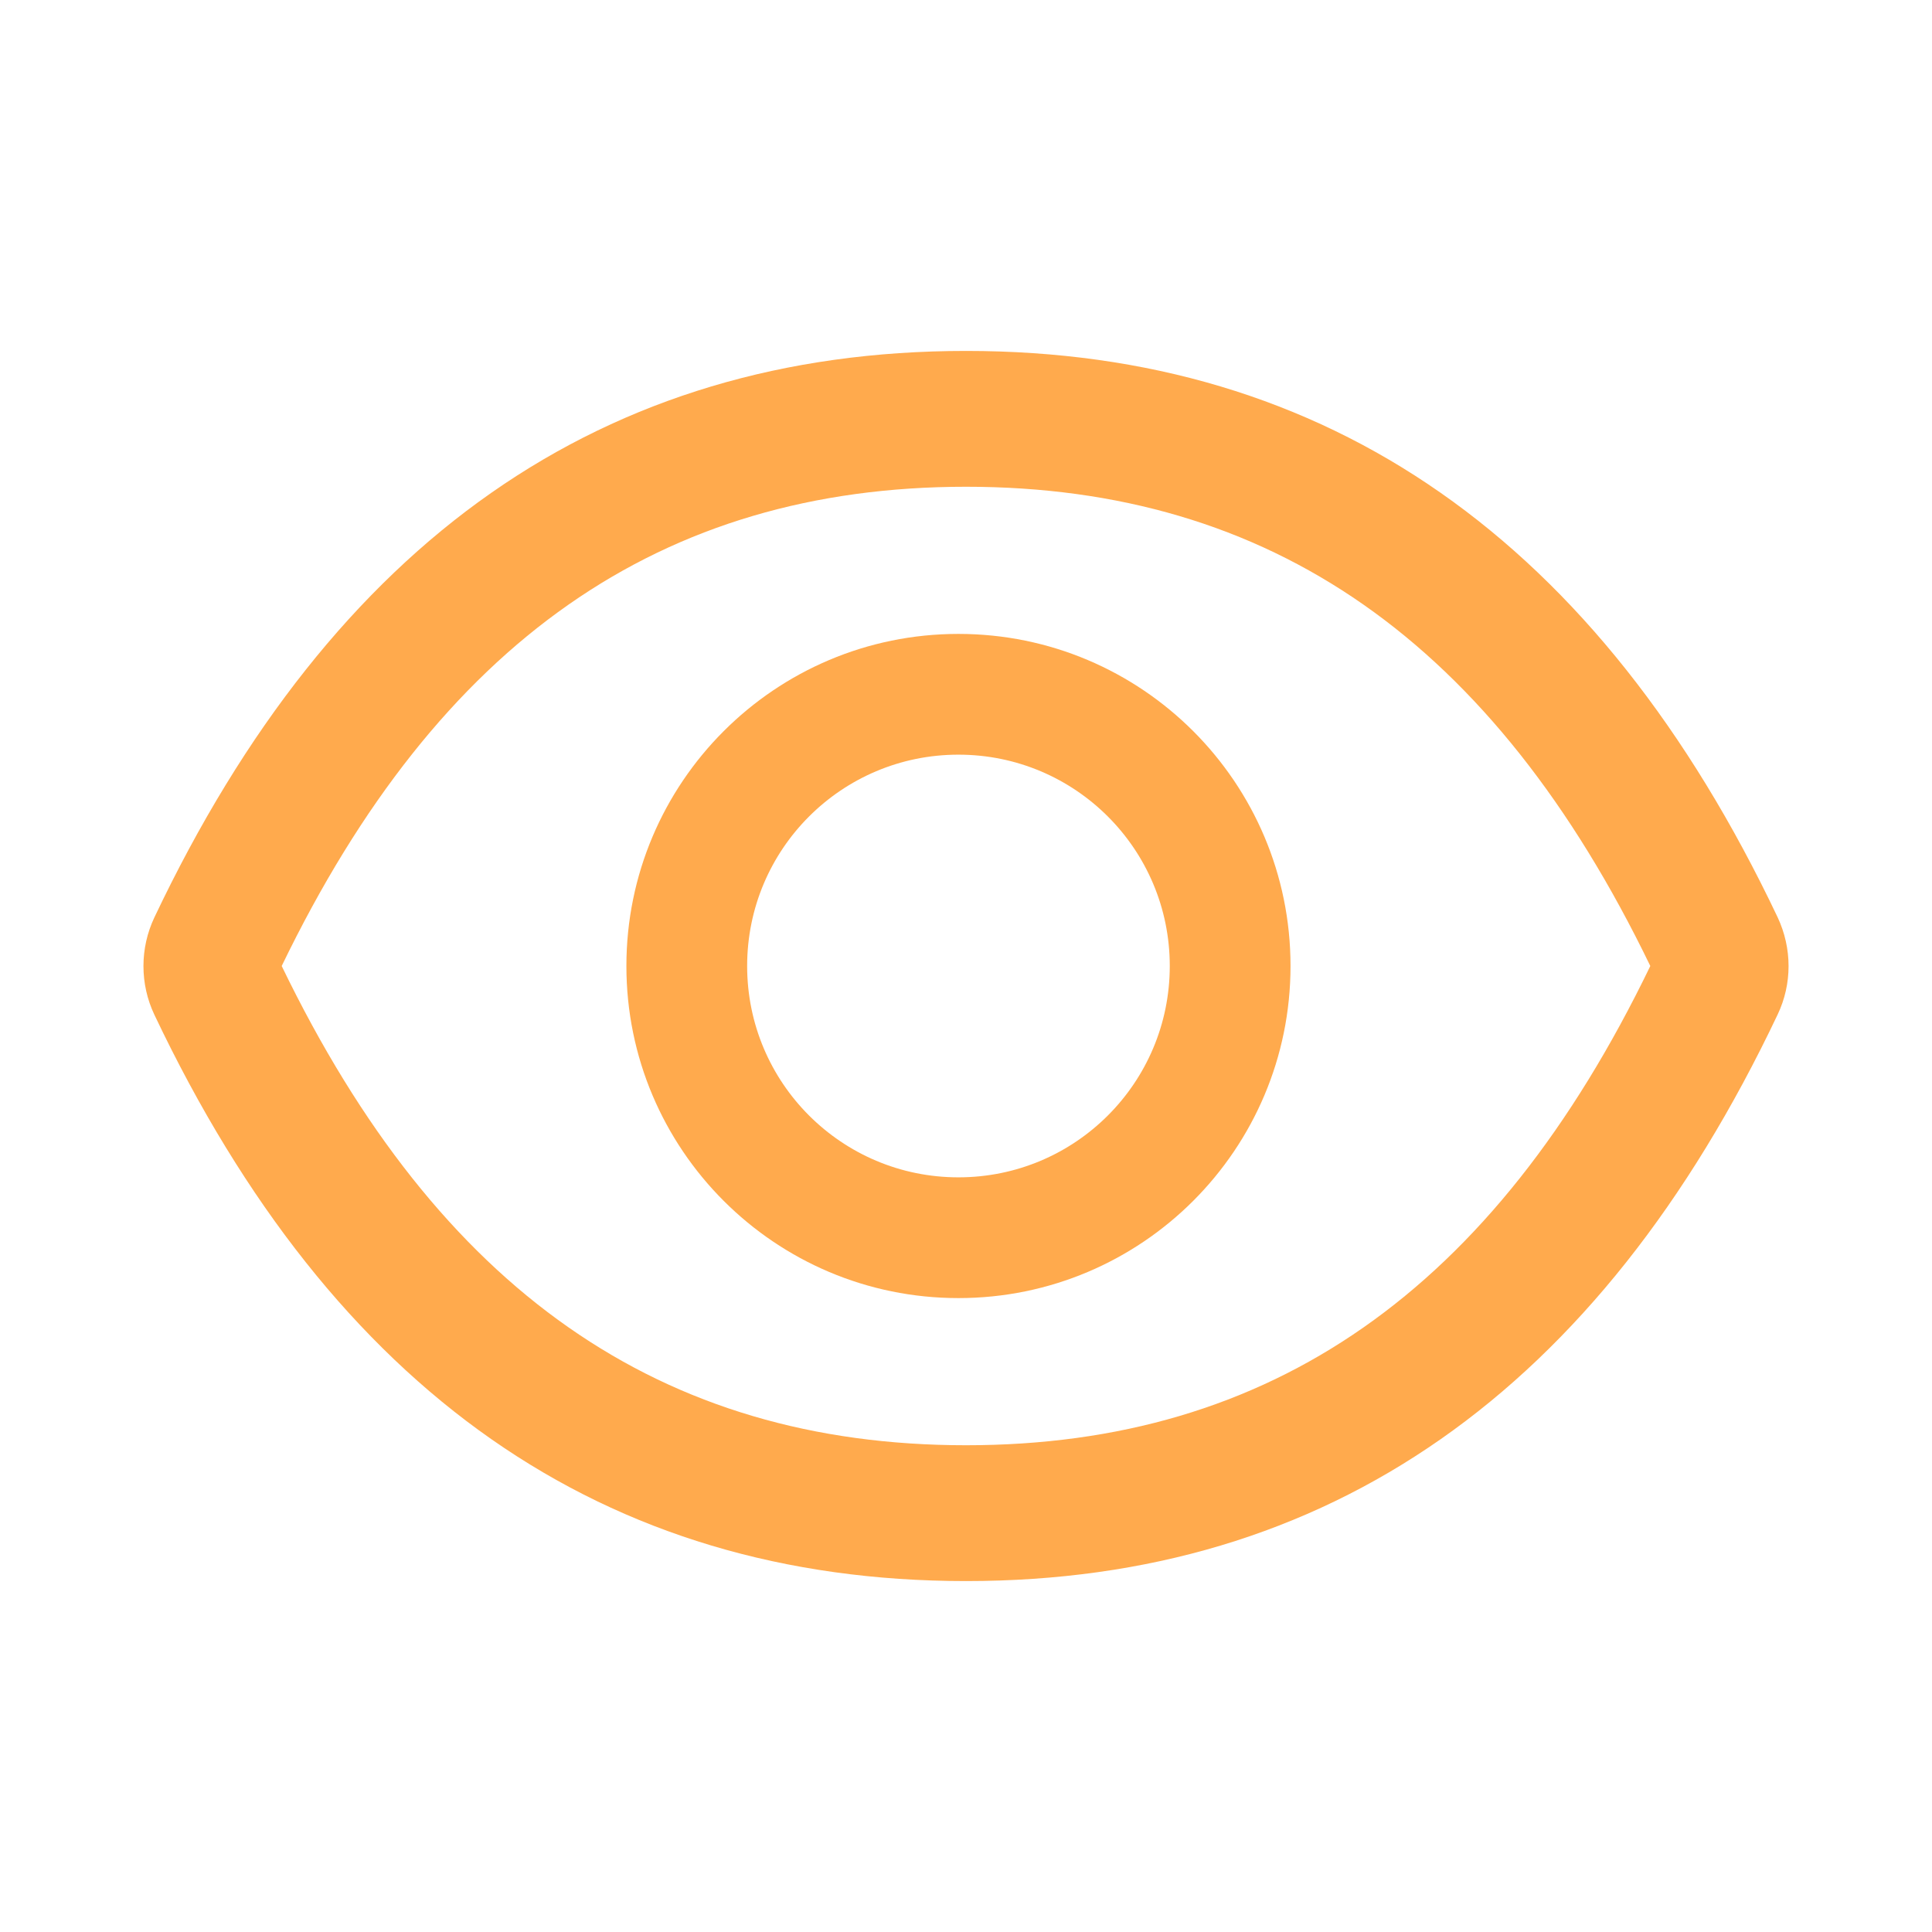
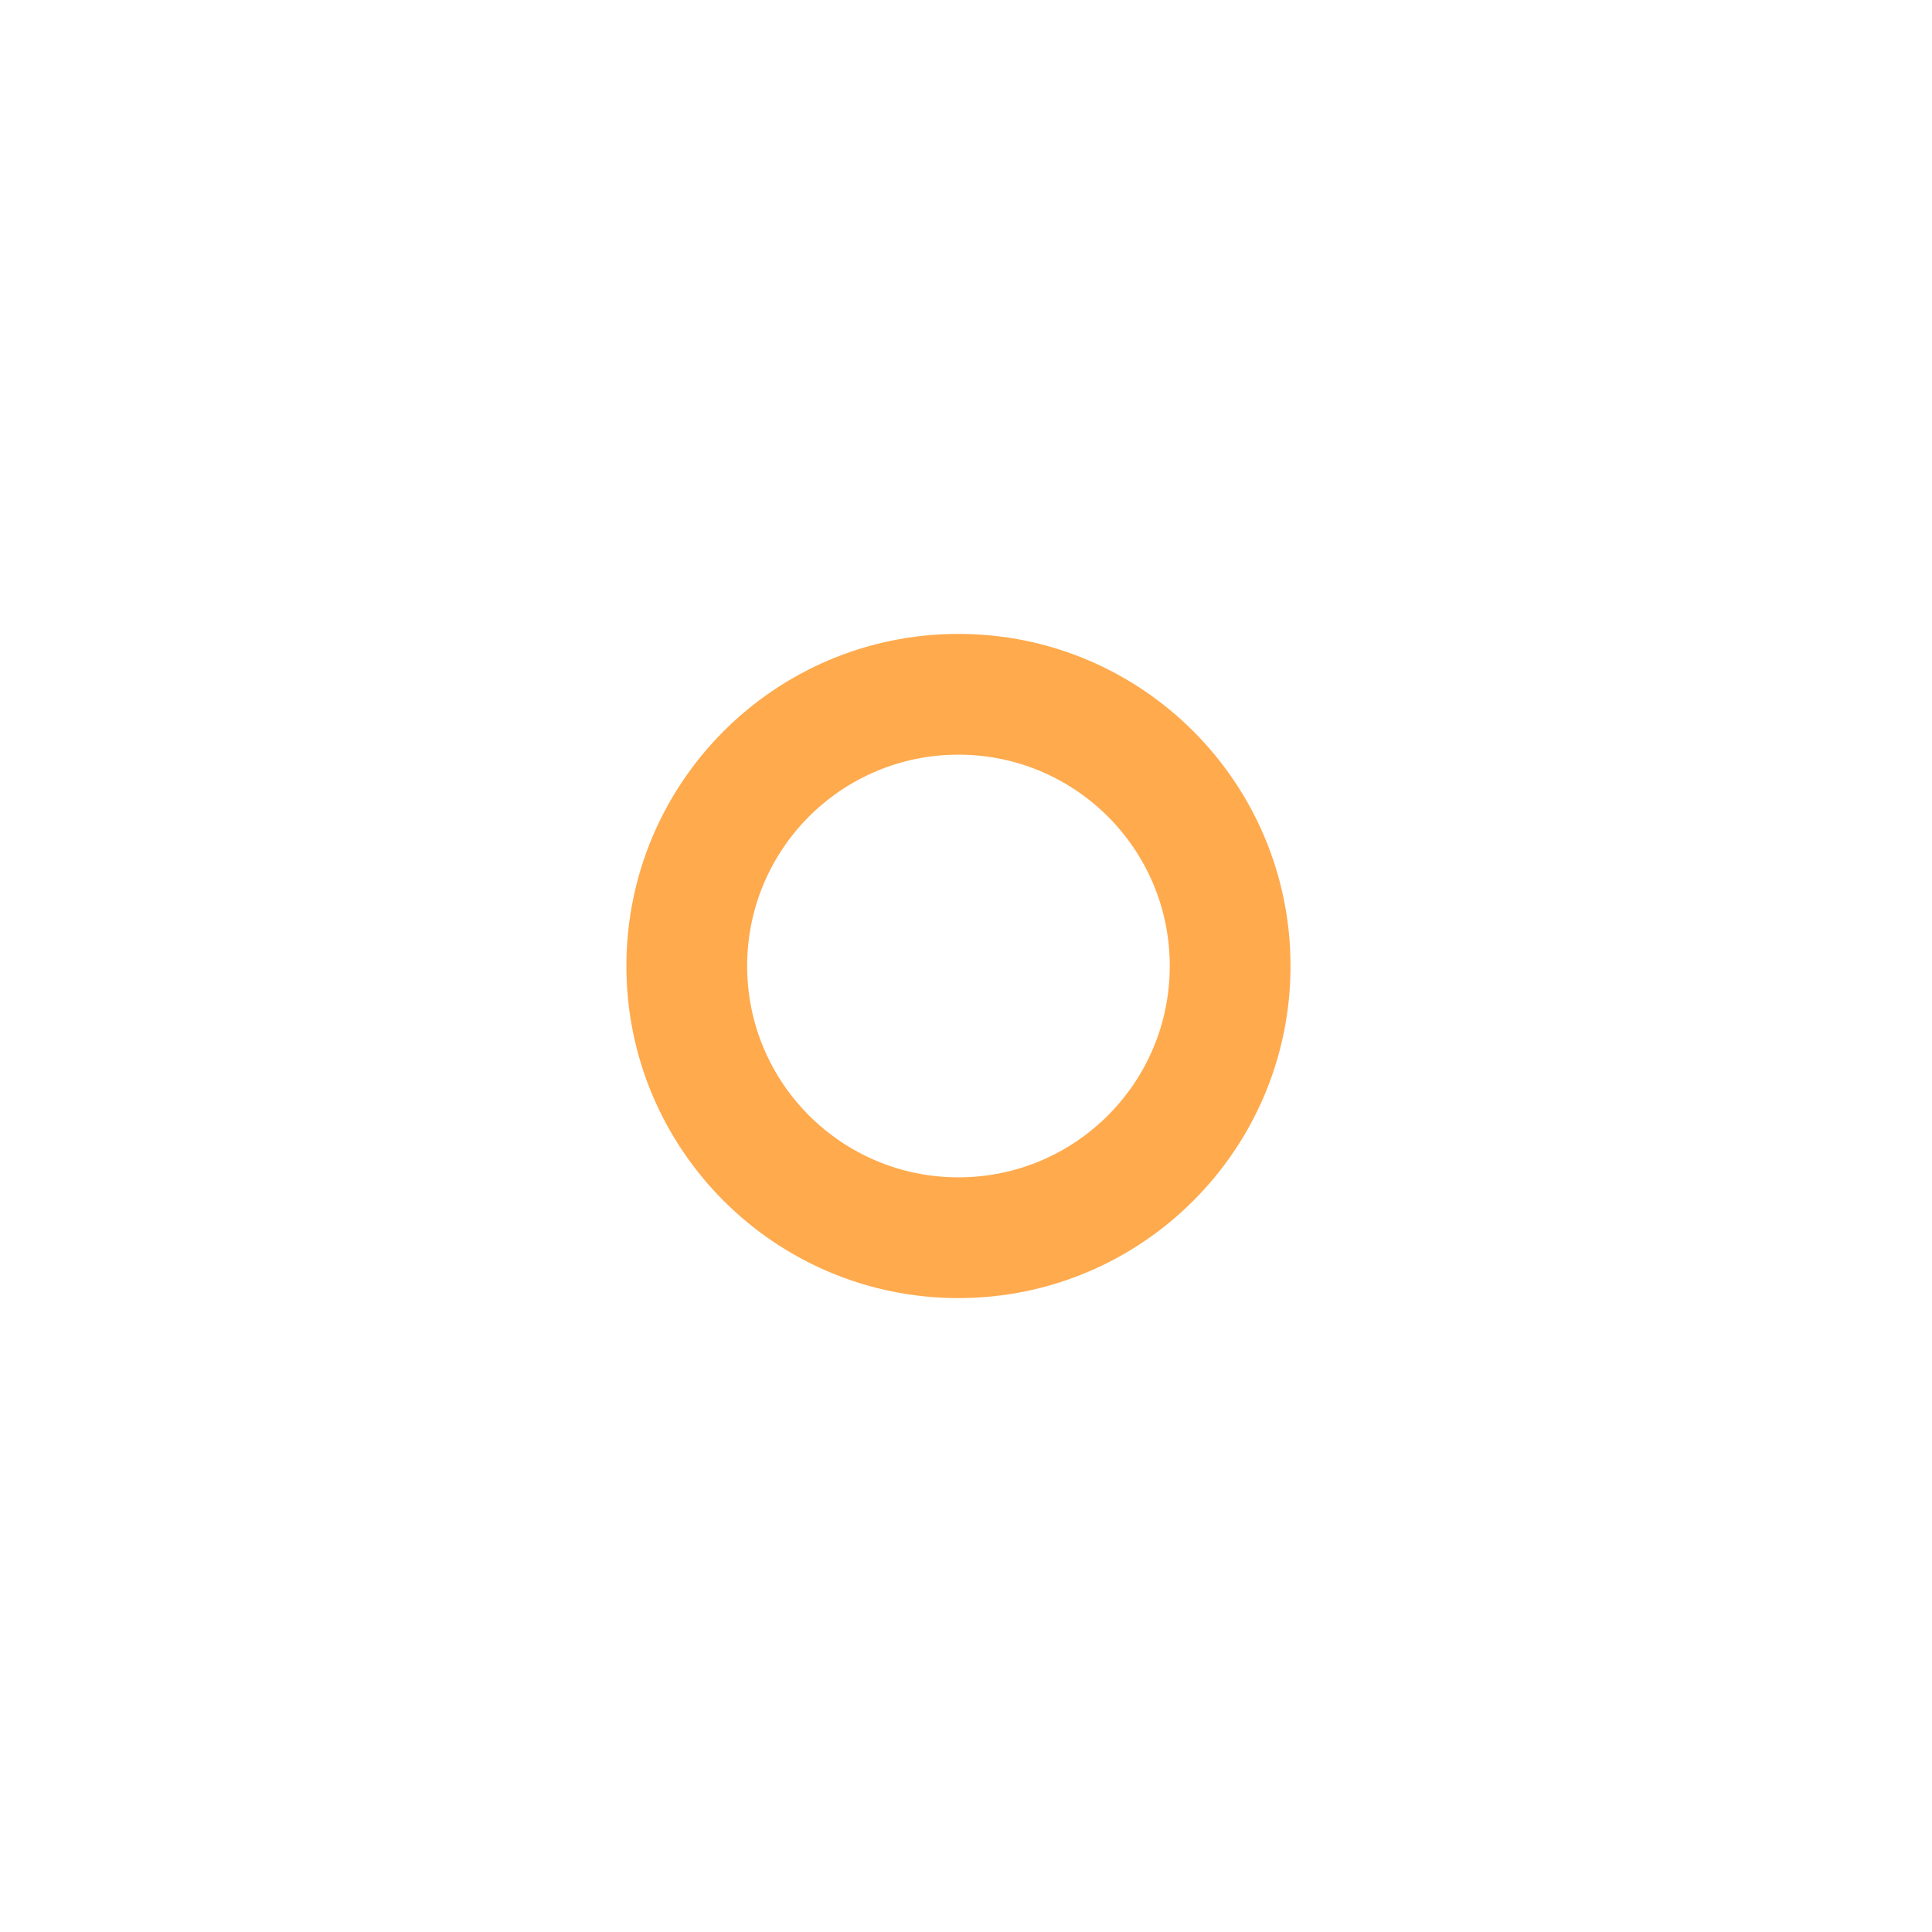
<svg xmlns="http://www.w3.org/2000/svg" width="36" height="36" viewBox="0 0 36 36" fill="none">
-   <path d="M33.124 17.093C29.791 10.072 24.754 6.539 18 6.539C11.243 6.539 6.209 10.072 2.876 17.096C2.742 17.38 2.673 17.689 2.673 18.002C2.673 18.315 2.742 18.624 2.876 18.907C6.209 25.928 11.247 29.461 18 29.461C24.757 29.461 29.791 25.928 33.124 18.904C33.395 18.334 33.395 17.673 33.124 17.093ZM18 26.93C12.329 26.93 8.177 24.054 5.249 18C8.177 11.946 12.329 9.07 18 9.07C23.671 9.07 27.823 11.946 30.751 18C27.826 24.054 23.674 26.93 18 26.93Z" fill="#FFAA4D" />
  <path d="M17.859 11.812C14.442 11.812 11.672 14.583 11.672 18C11.672 21.417 14.442 24.188 17.859 24.188C21.277 24.188 24.047 21.417 24.047 18C24.047 14.583 21.277 11.812 17.859 11.812ZM17.859 21.938C15.683 21.938 13.922 20.176 13.922 18C13.922 15.824 15.683 14.062 17.859 14.062C20.035 14.062 21.797 15.824 21.797 18C21.797 20.176 20.035 21.938 17.859 21.938Z" fill="#FFAA4D" />
</svg>